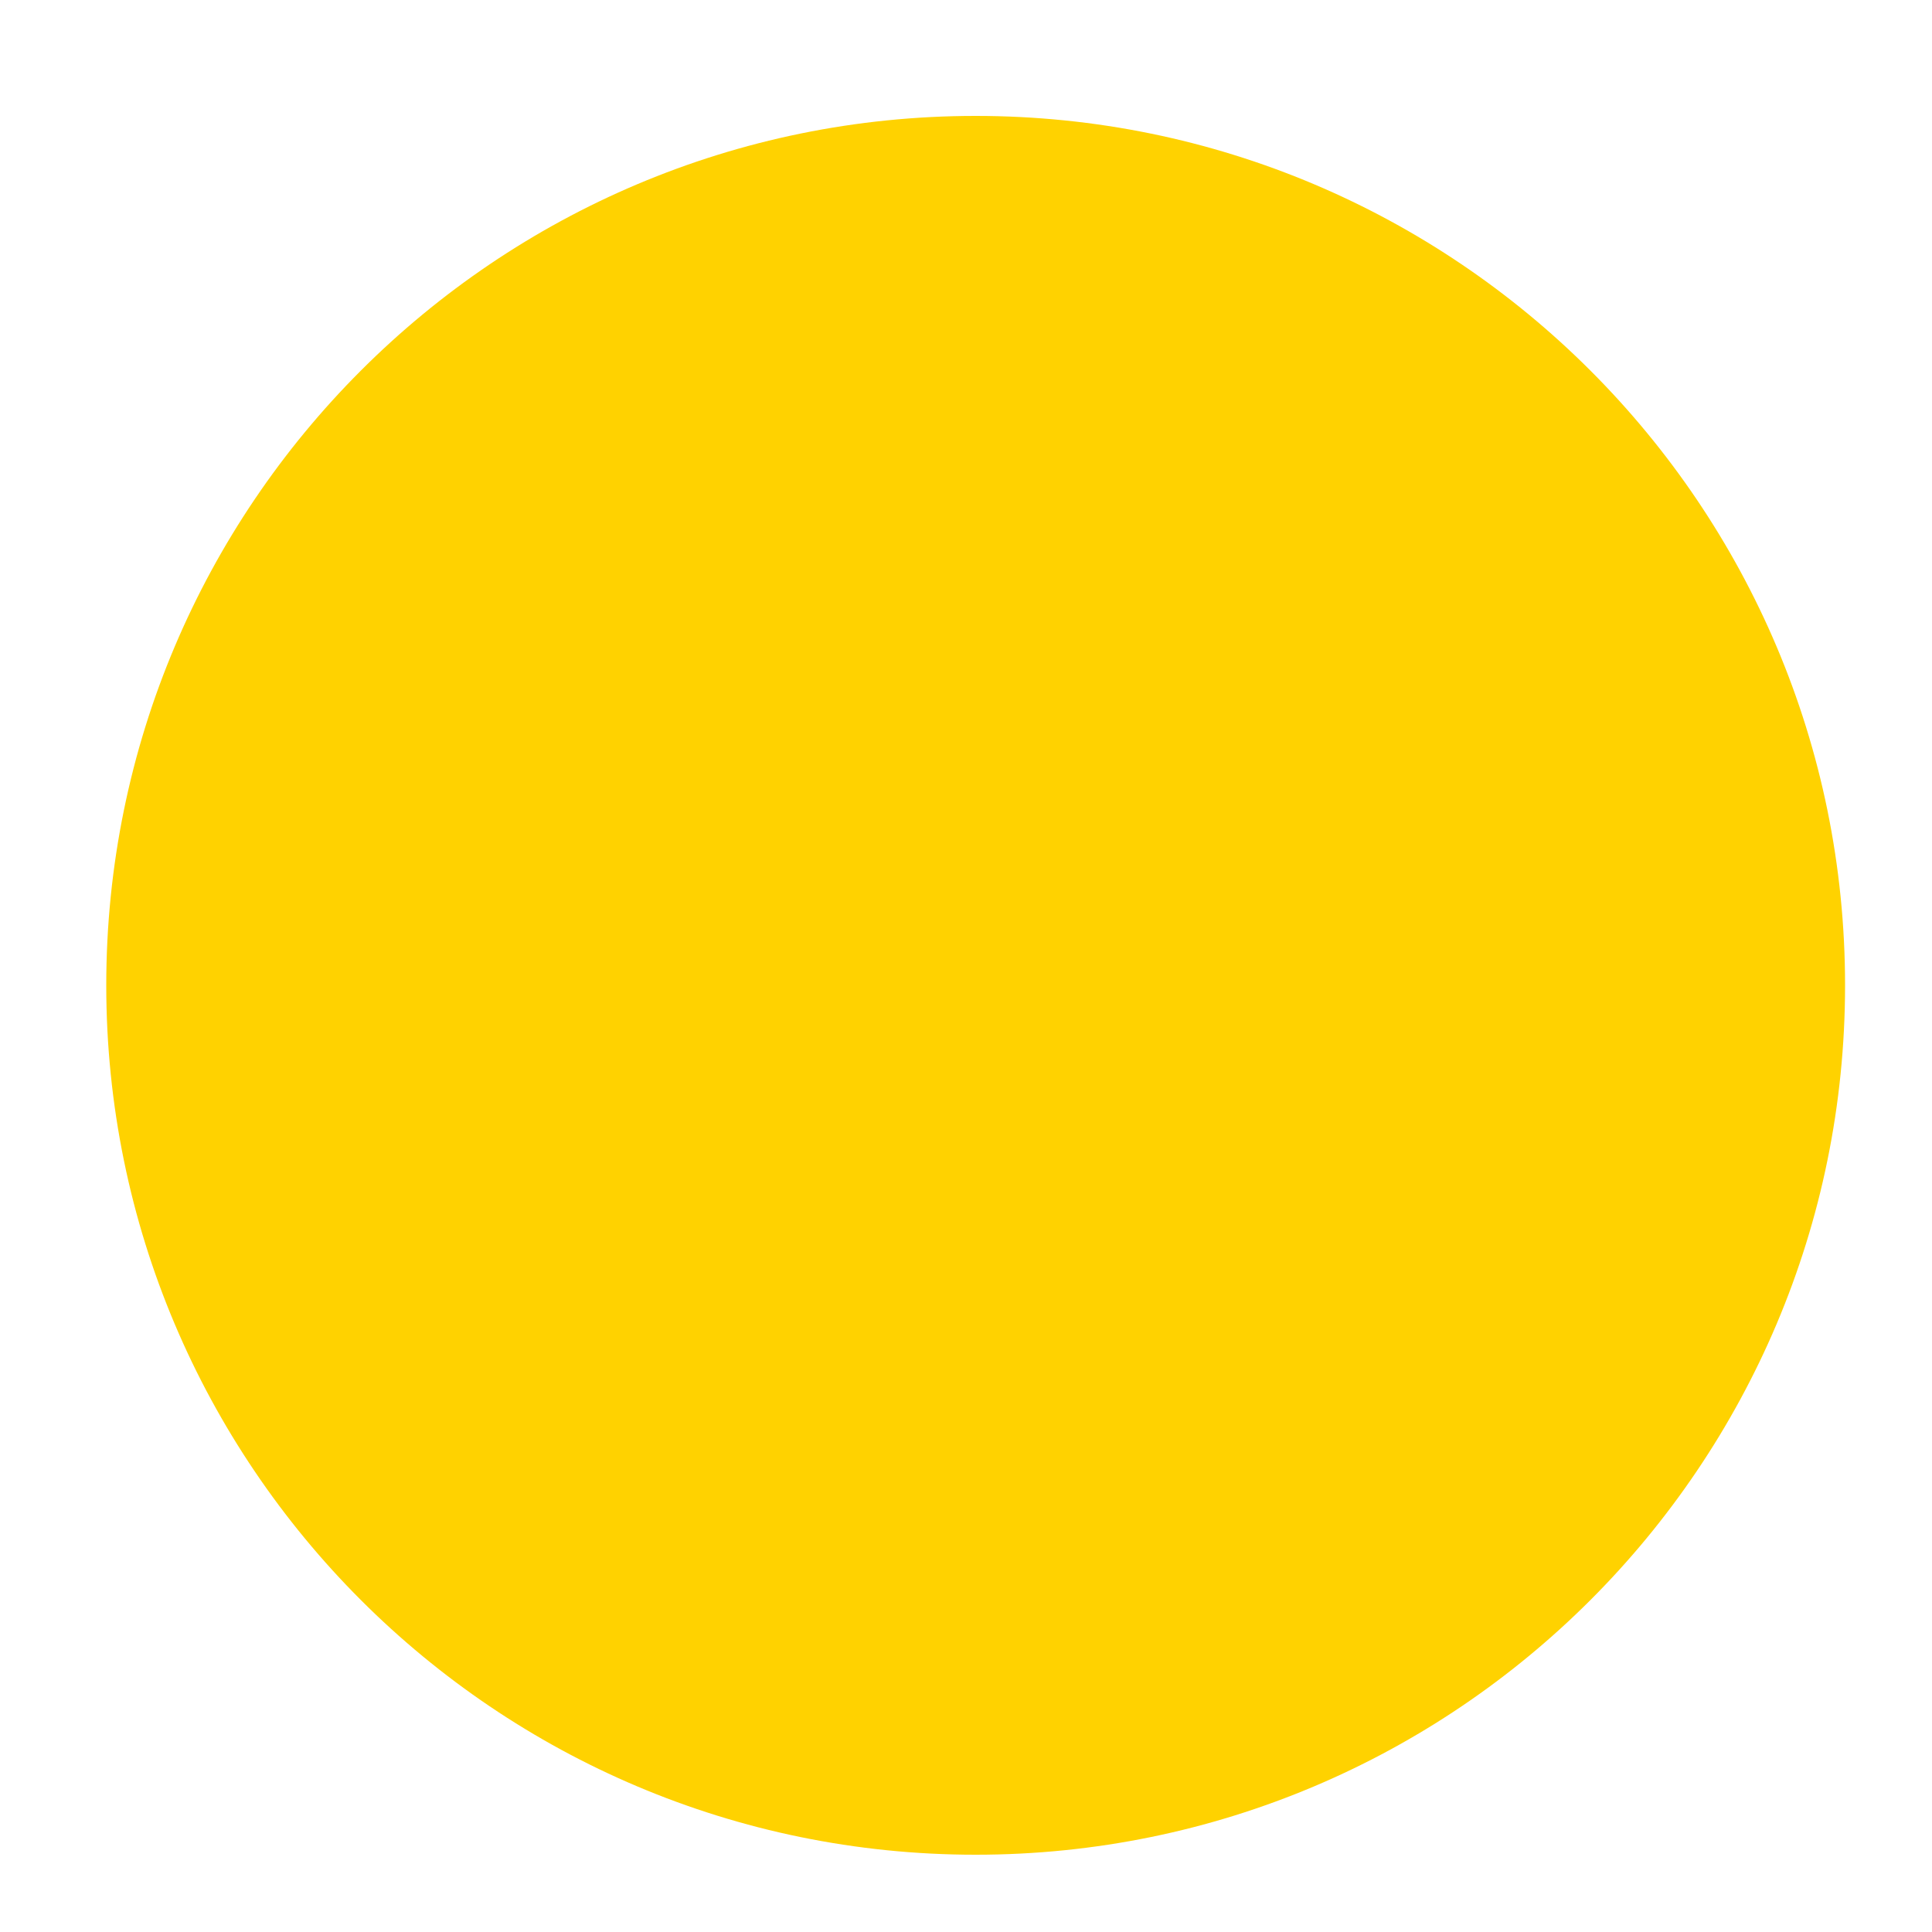
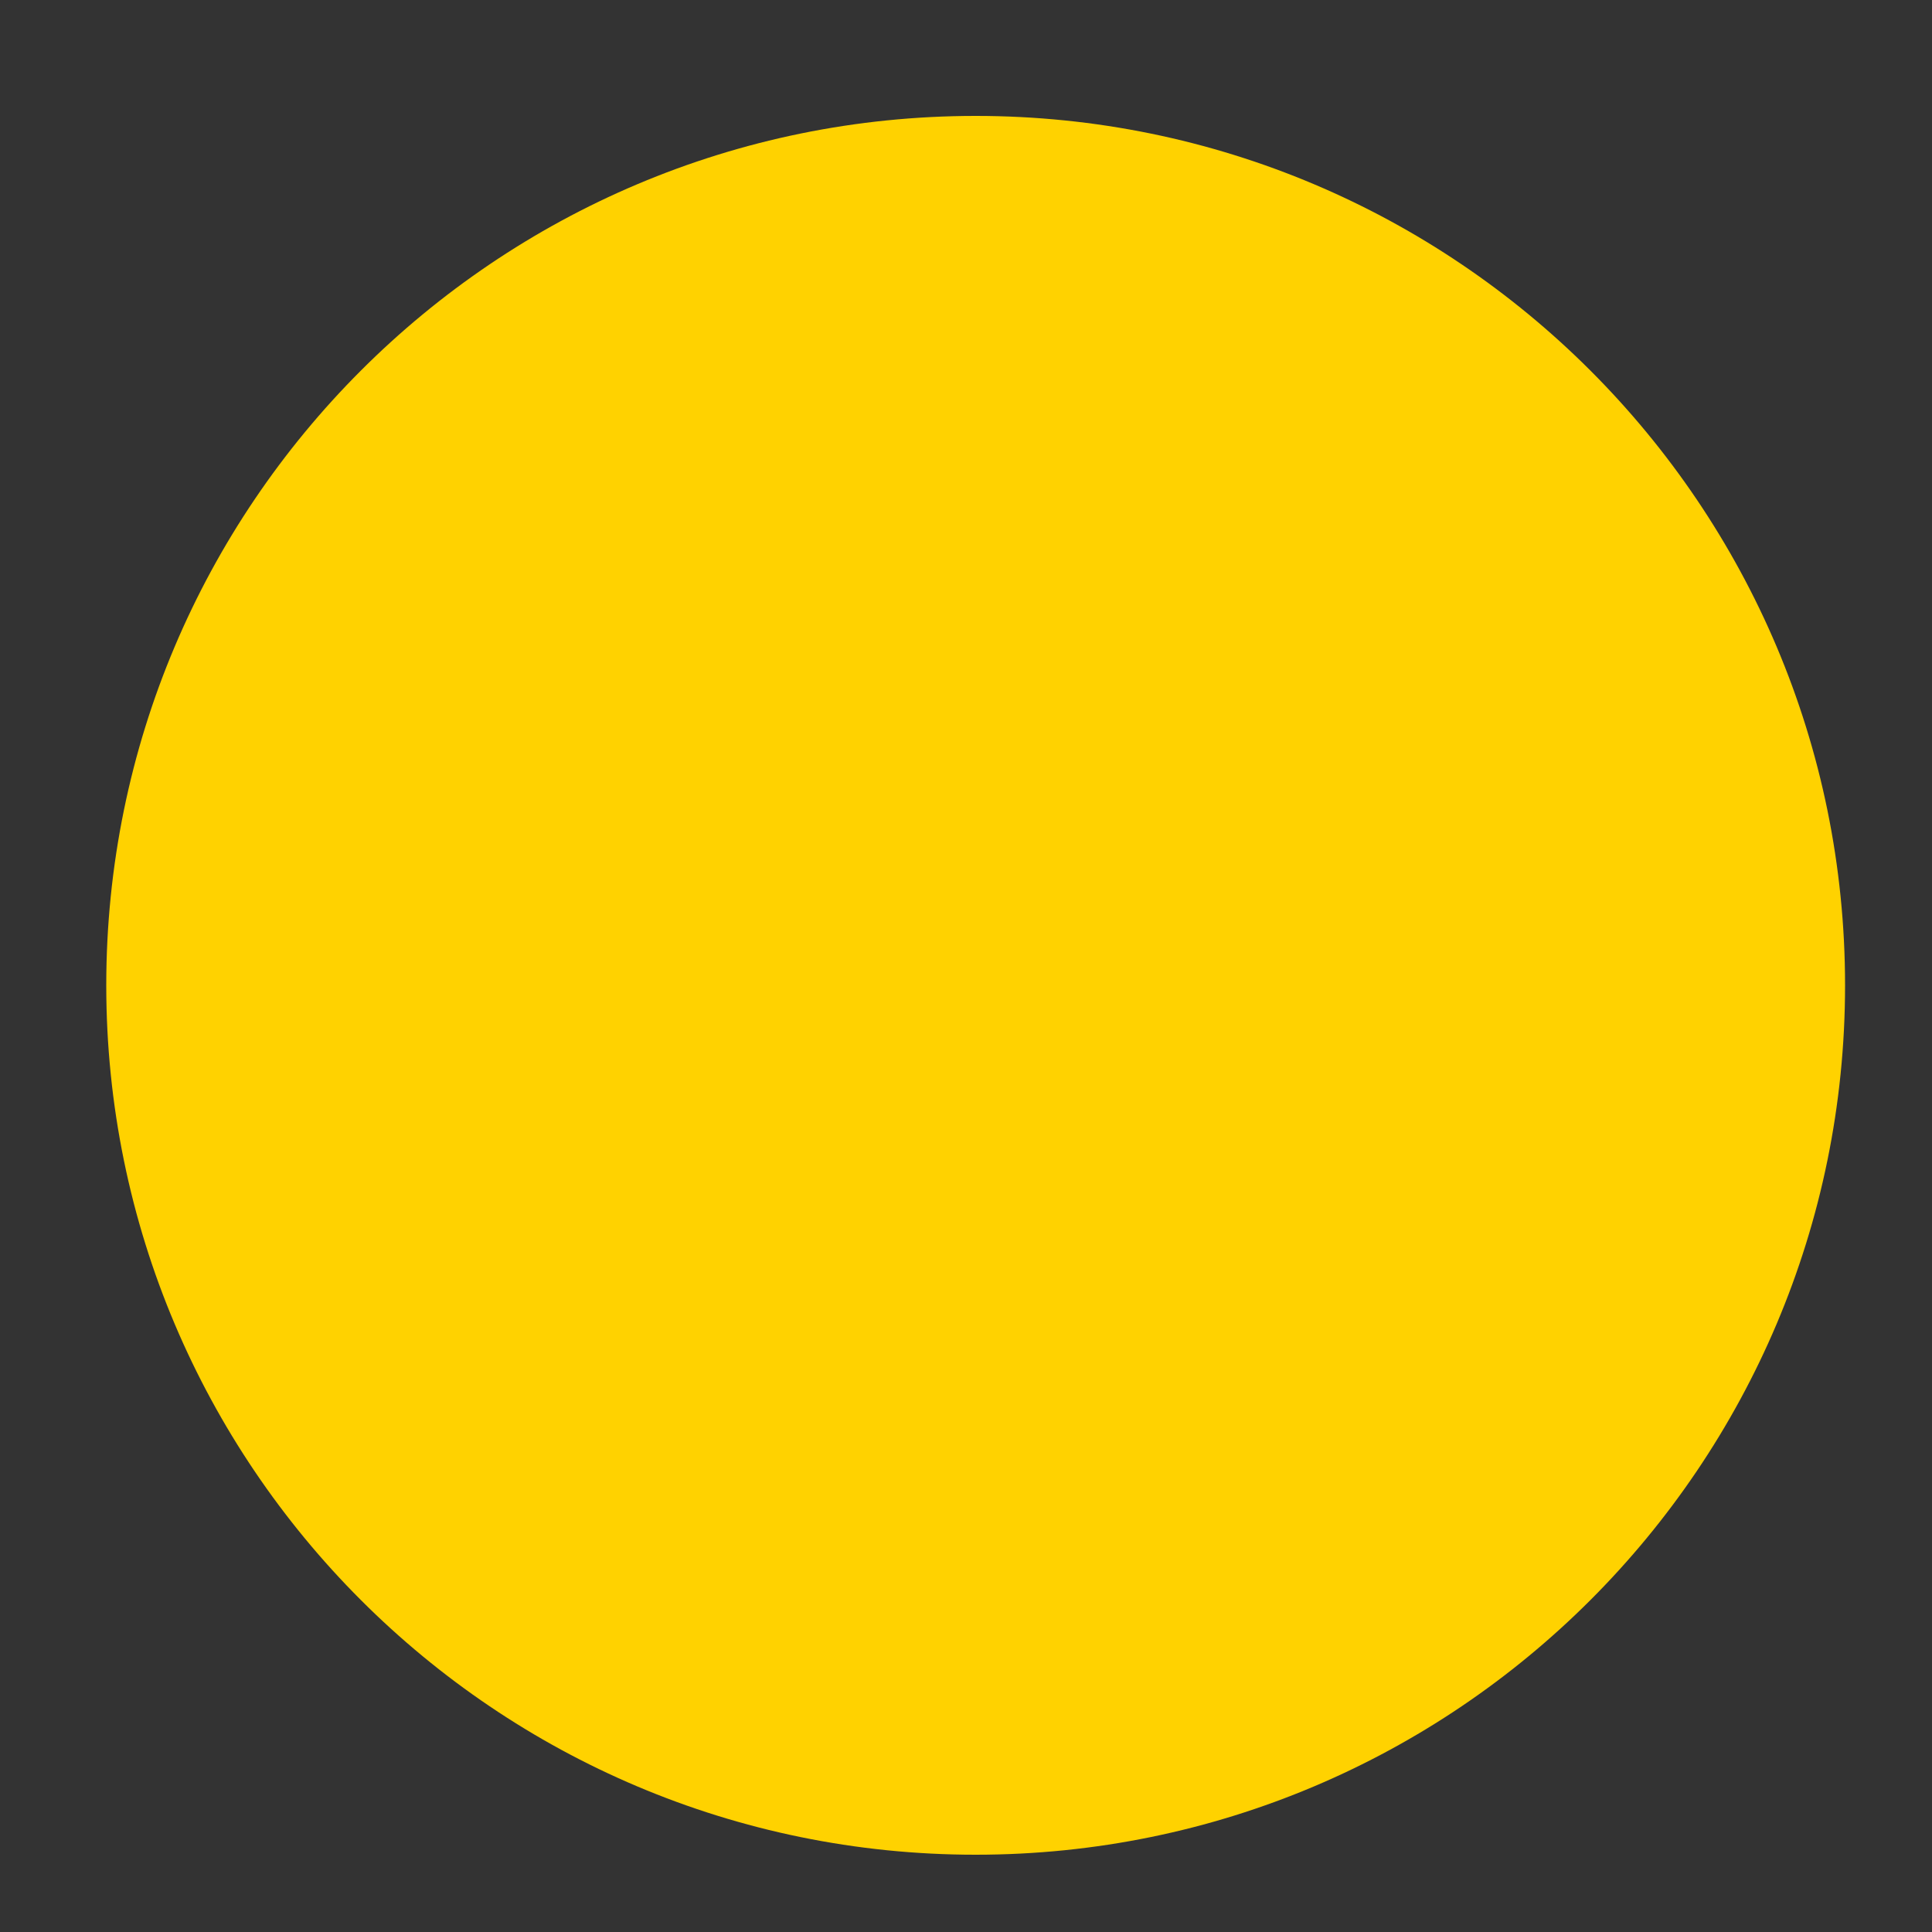
<svg xmlns="http://www.w3.org/2000/svg" width="50" height="50" viewBox="0 0 50 50" fill="none">
  <rect x="0" y="0" width="50" height="50" fill="#333333" stroke="none" />
  <g clip-path="url(#a)">
    <path fill="#fff" d="M0 0h50v50H0z" />
  </g>
  <path d="M25.25 48c12.426 0 22.5-10.074 22.5-22.5S37.676 3 25.25 3 2.75 13.074 2.75 25.5 12.824 48 25.25 48" fill="#FFD200" />
  <defs>
    <clipPath id="a">
-       <path fill="#fff" d="M0 0h50v50H0z" />
-     </clipPath>
+       </clipPath>
  </defs>
</svg>